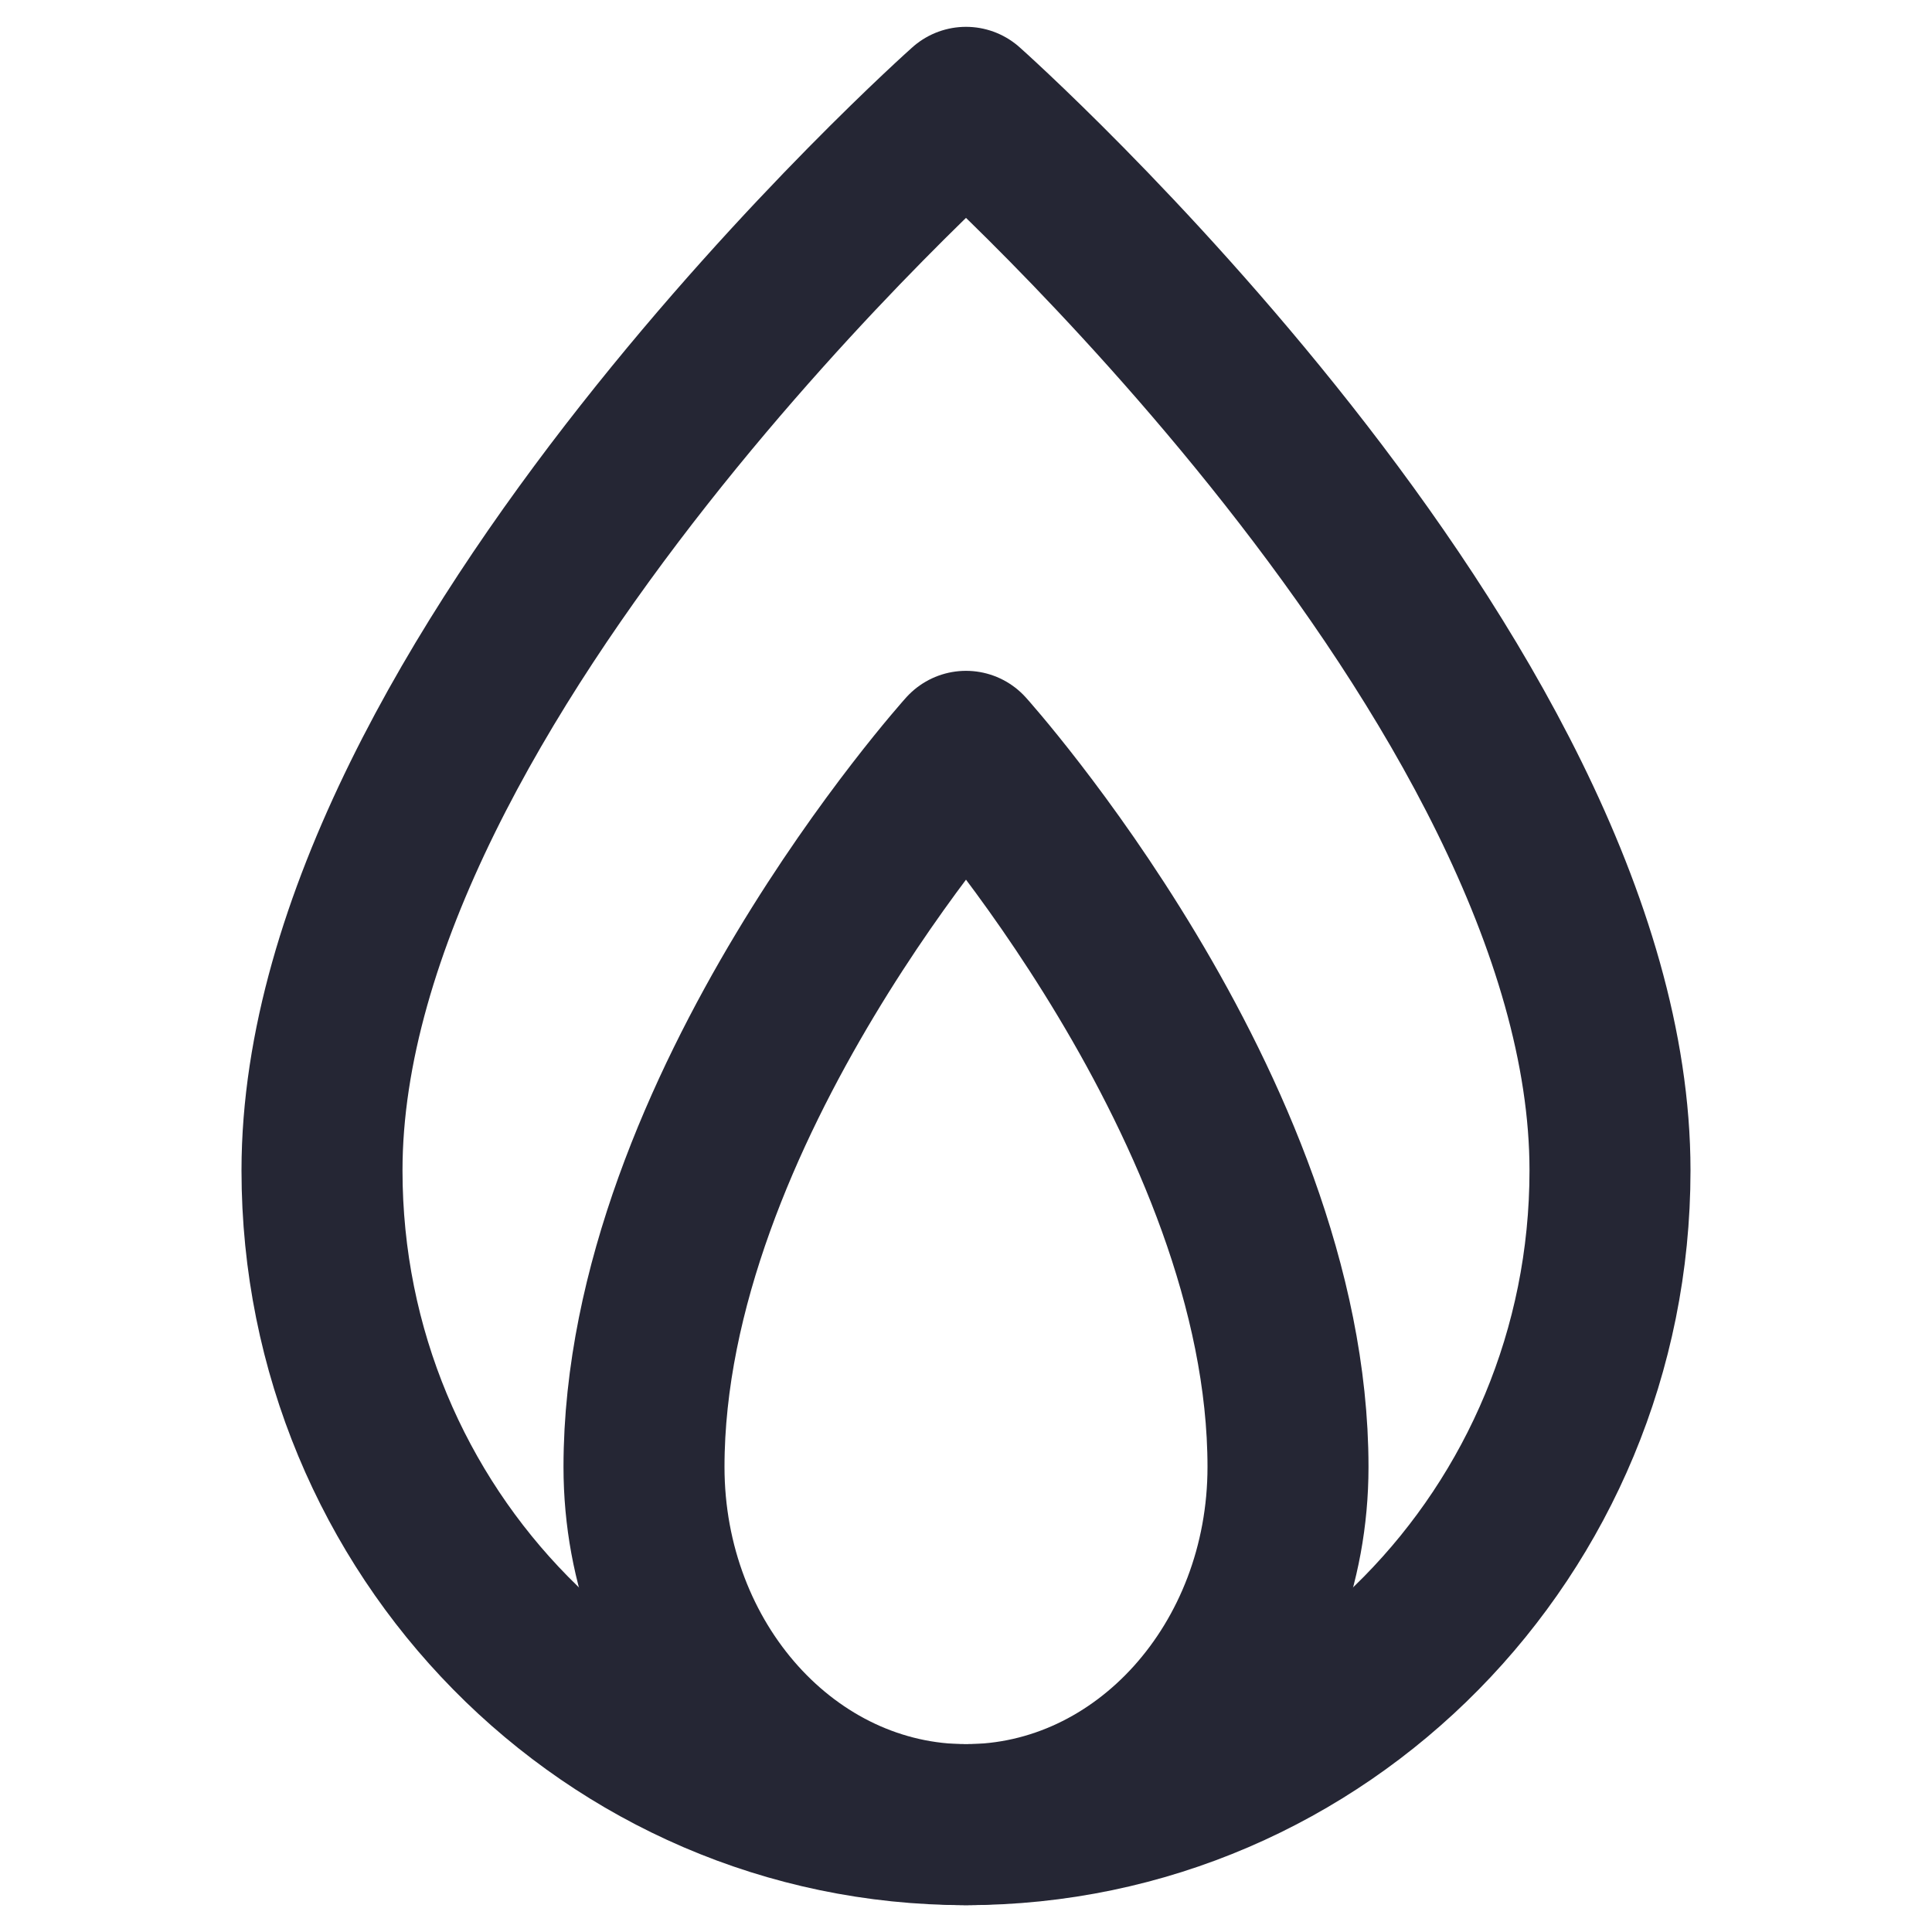
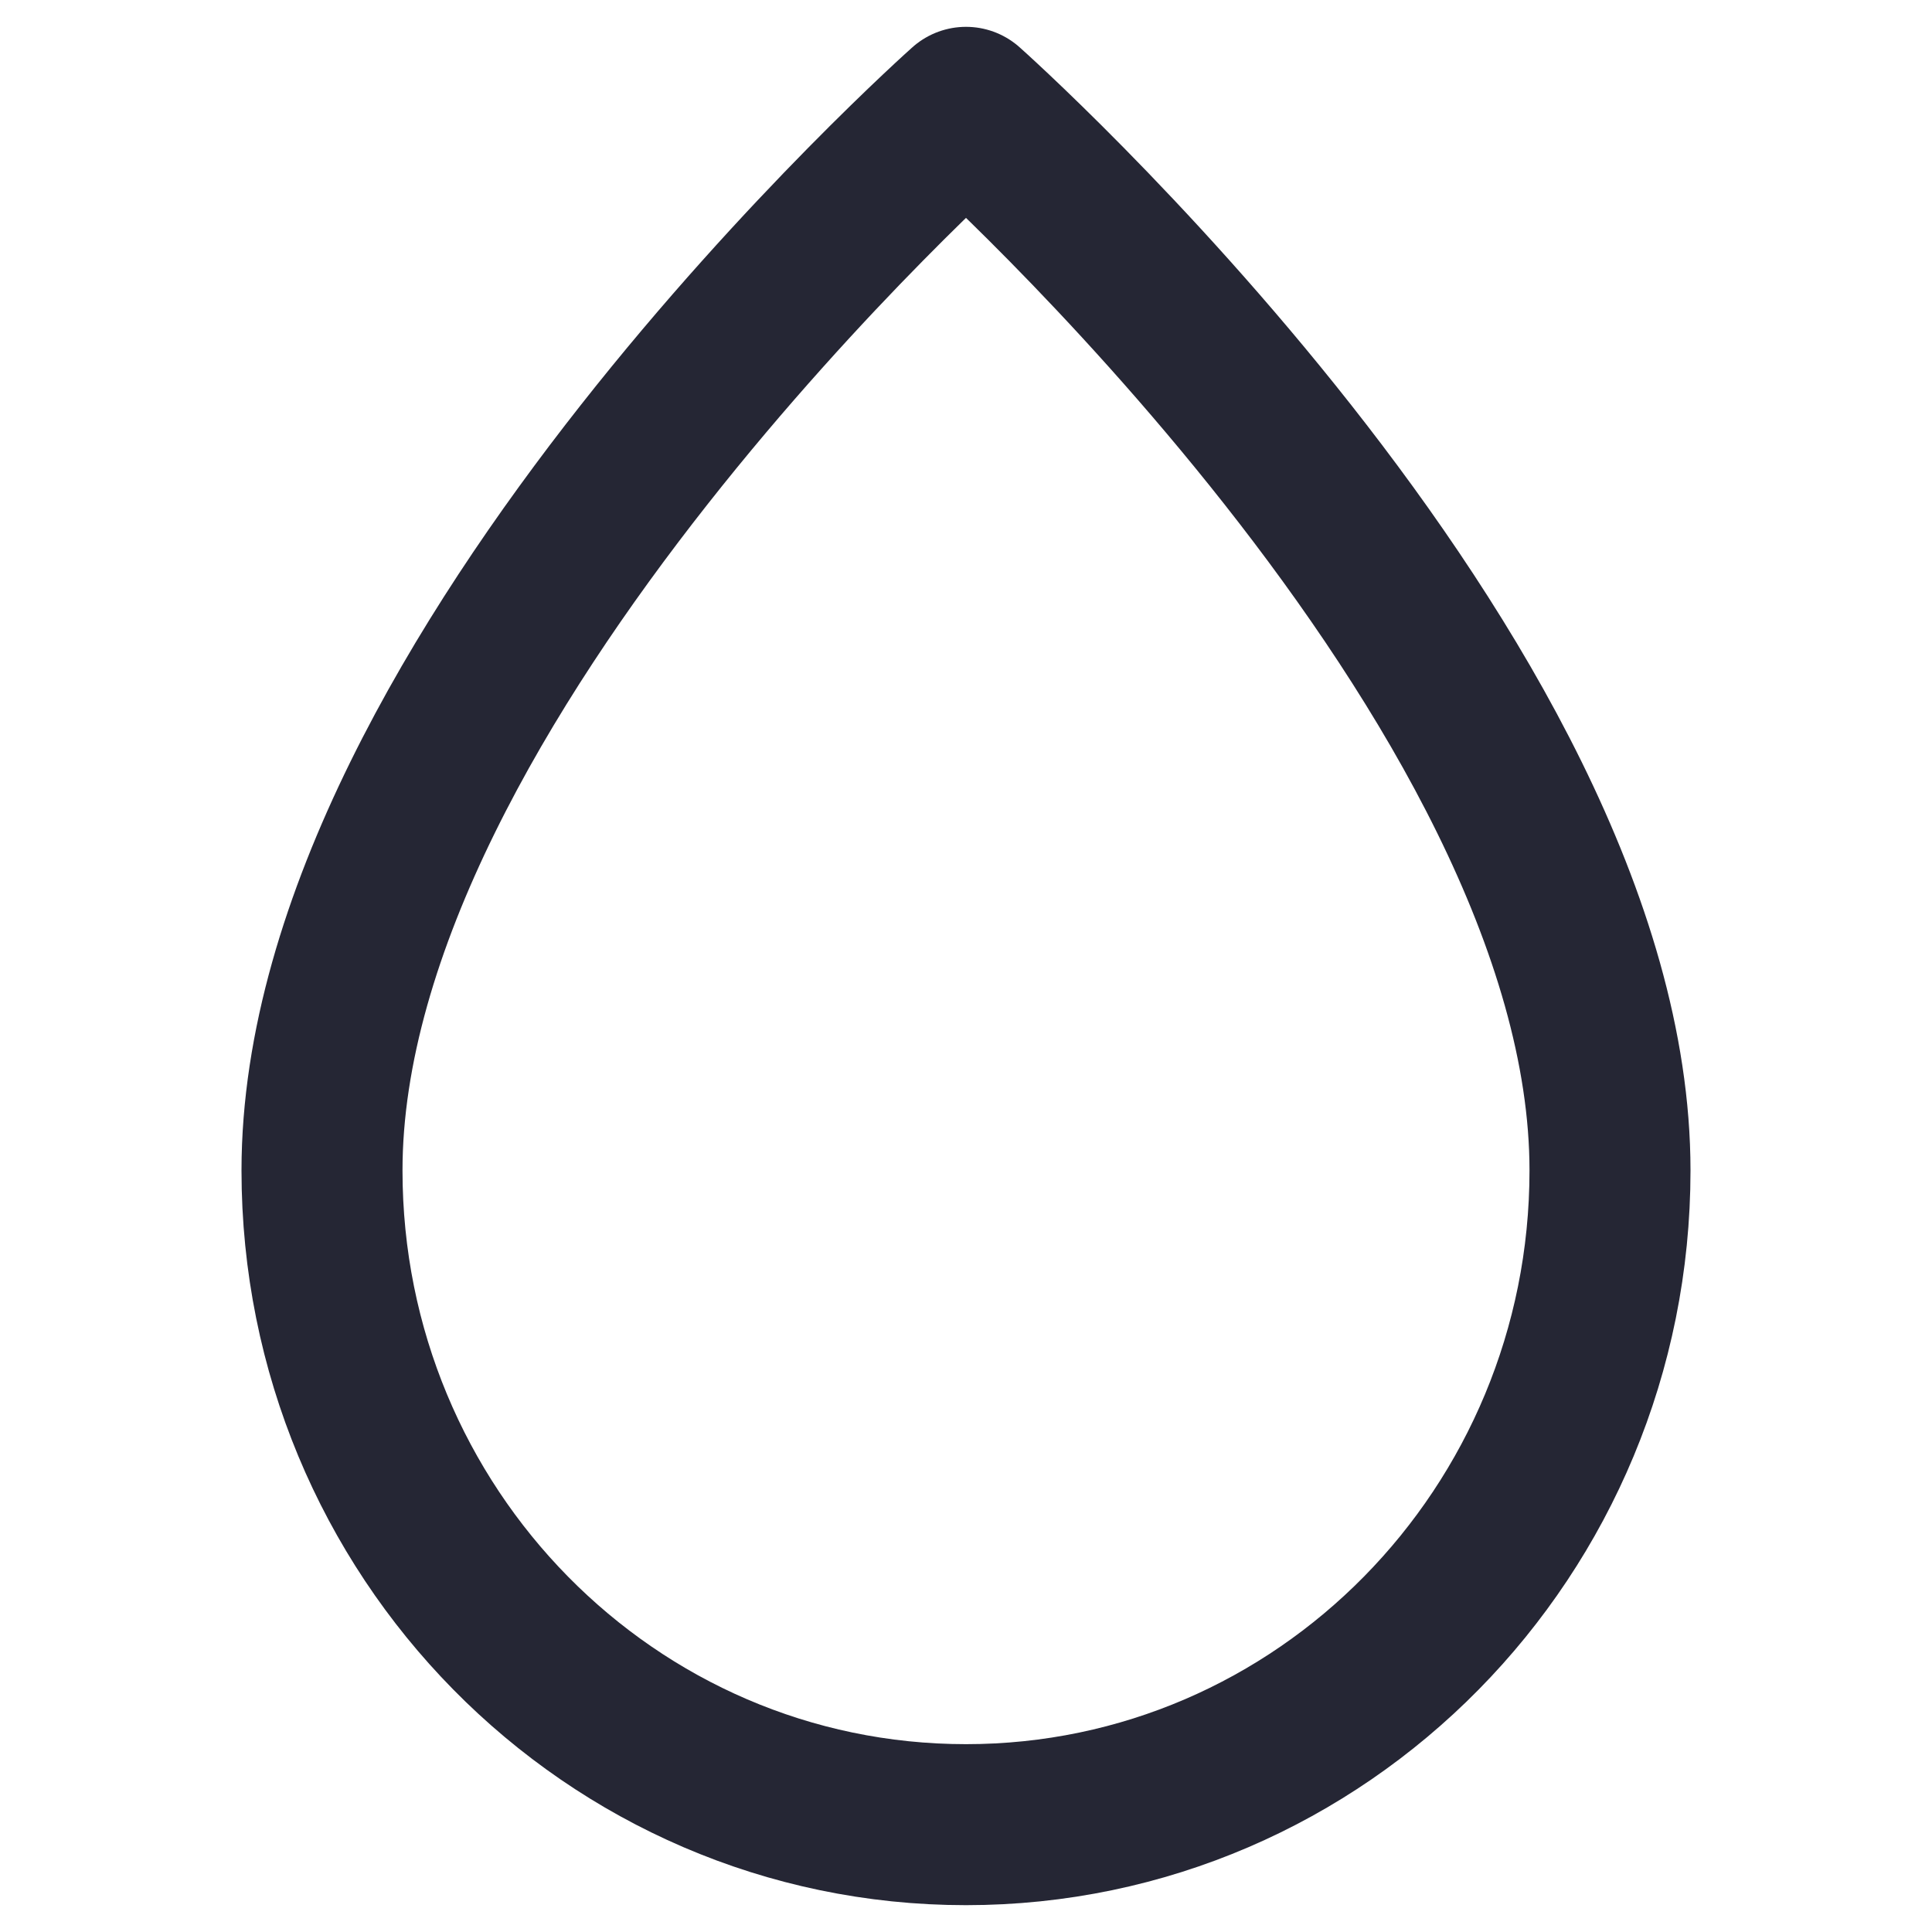
<svg xmlns="http://www.w3.org/2000/svg" width="18" height="18" viewBox="0 0 18 18" fill="none">
  <path d="M9 1C9 1 3 6.333 3 10.905C3 14.271 5.686 17 9 17C12.313 17 15 14.271 15 10.905C15 6.333 9 1 9 1Z" stroke="#252634" stroke-width="1.5" stroke-linecap="round" stroke-linejoin="round" />
-   <path d="M6 13.667C6 15.508 7.343 17 9 17C10.657 17 12 15.508 12 13.667C12 10.333 9 7 9 7C9 7 6 10.333 6 13.667Z" stroke="#252634" stroke-width="1.5" stroke-linecap="round" stroke-linejoin="round" />
</svg>